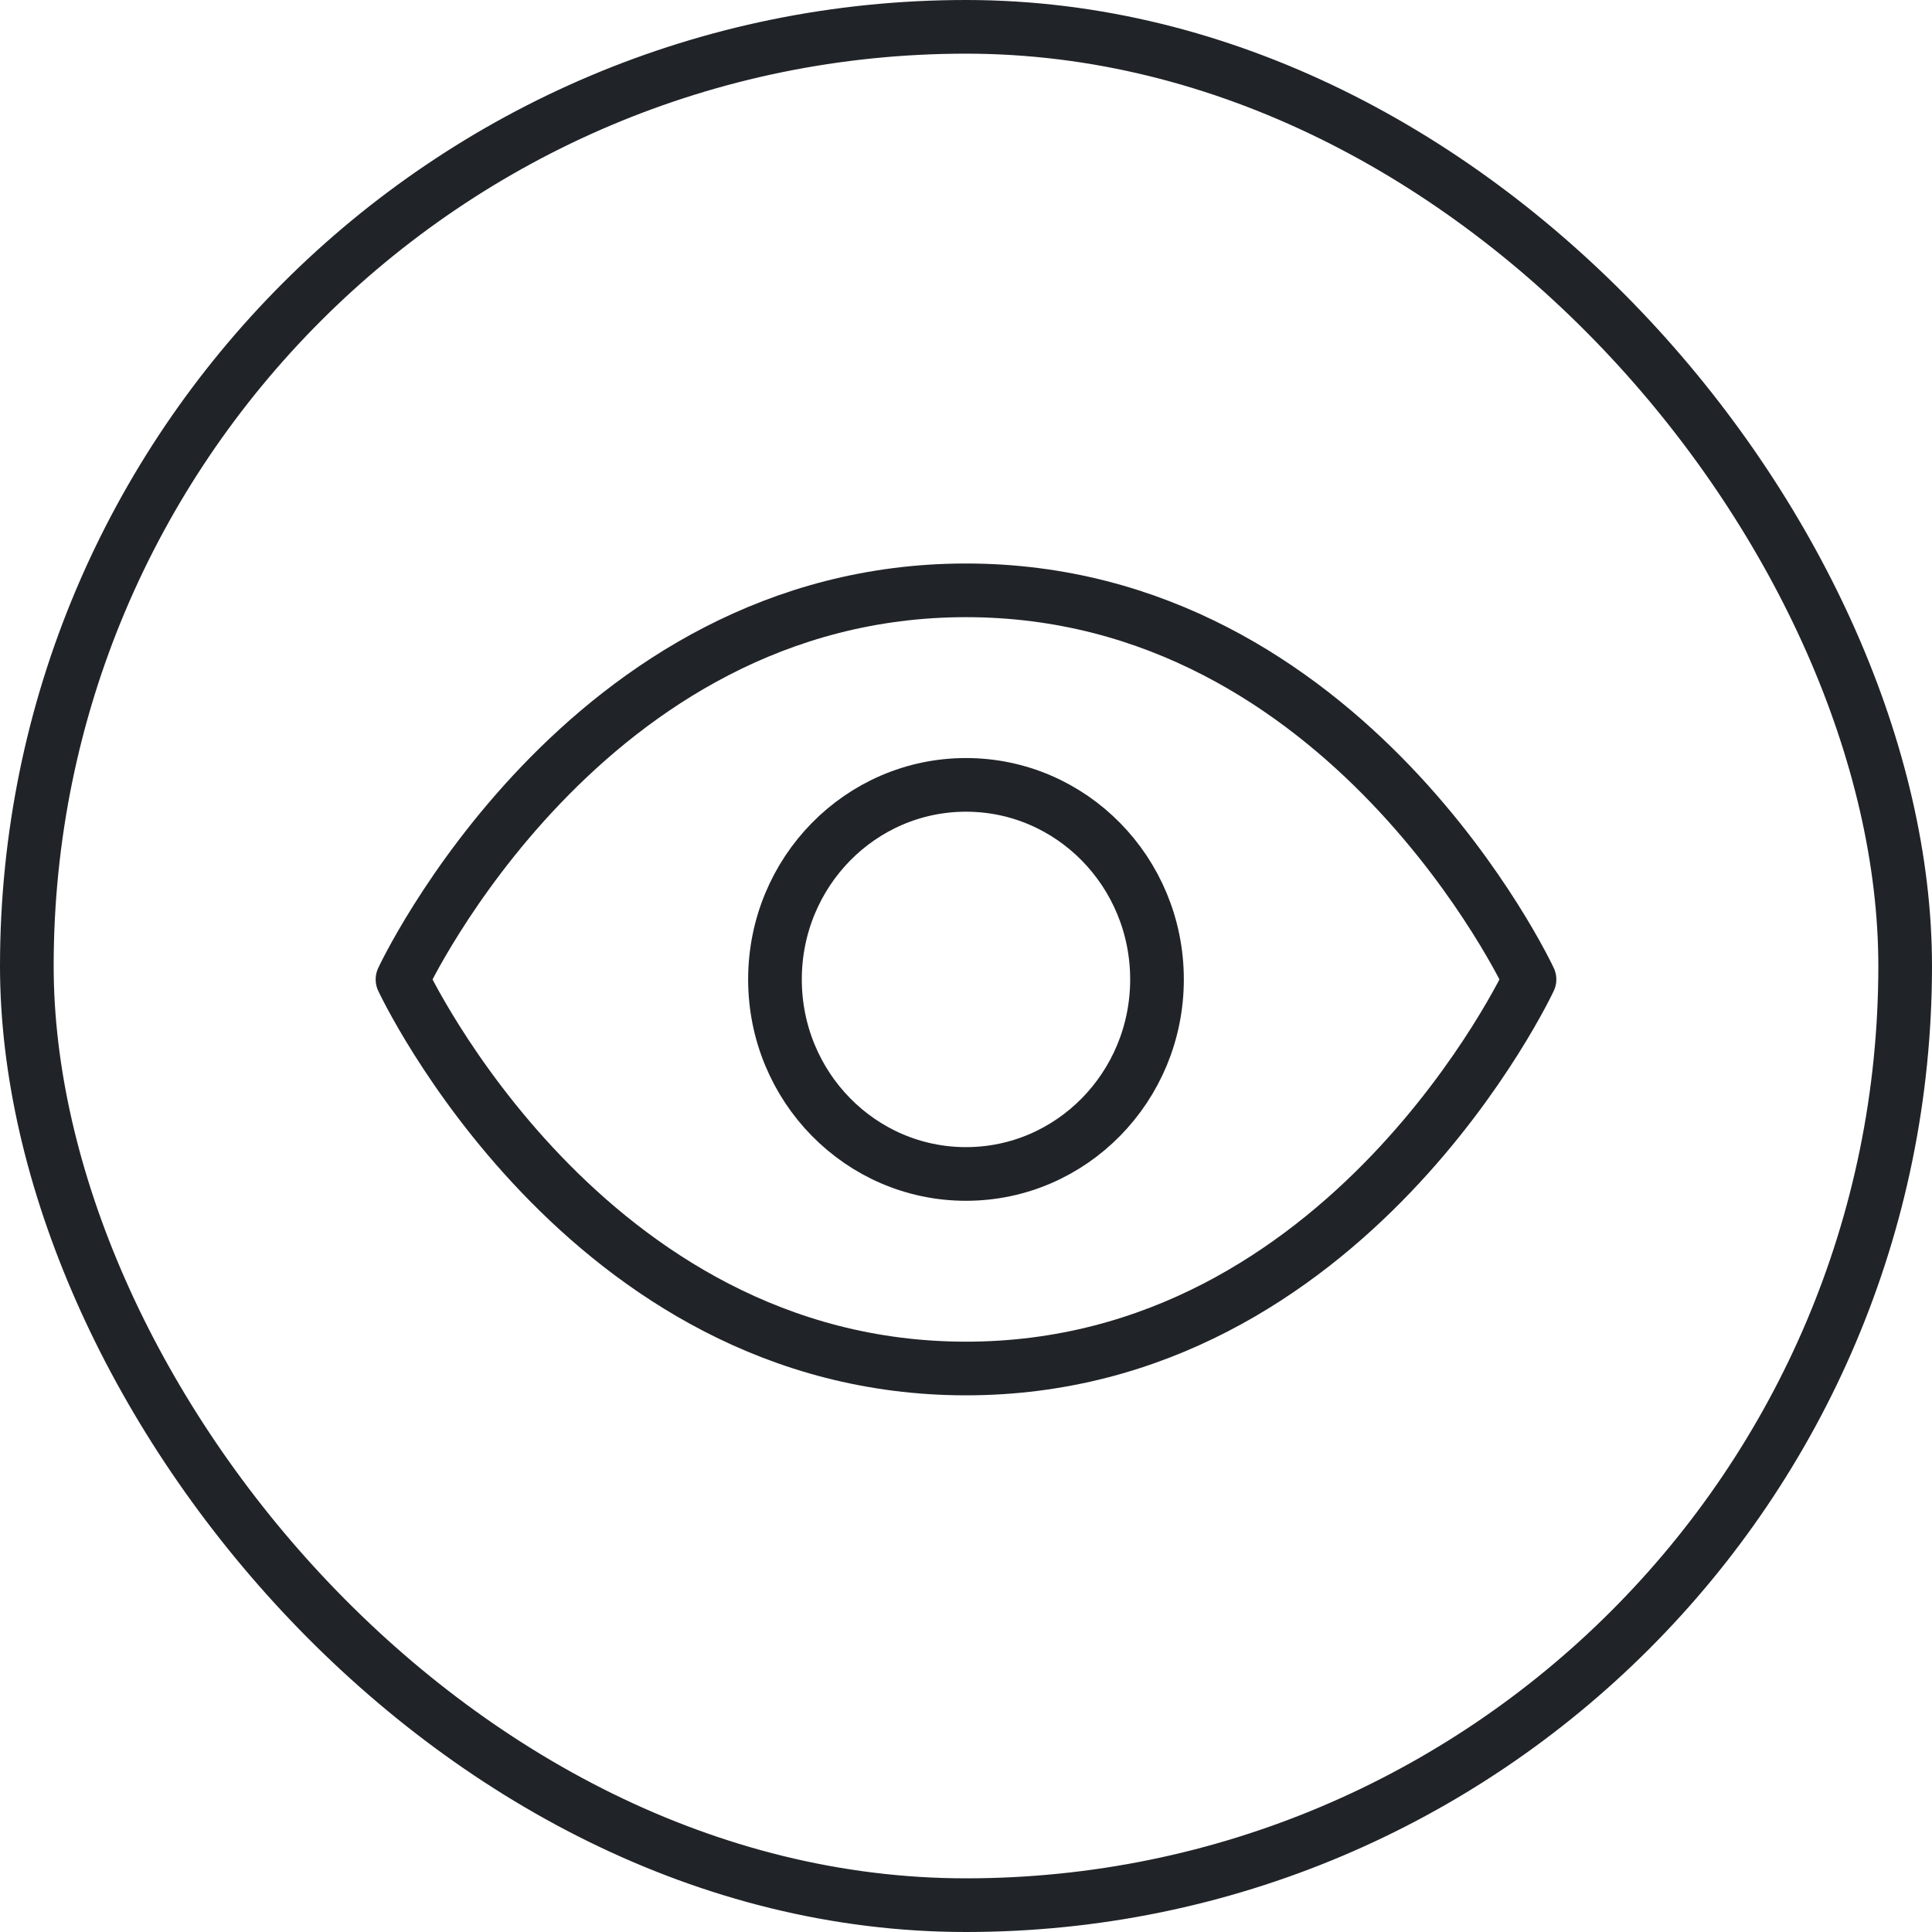
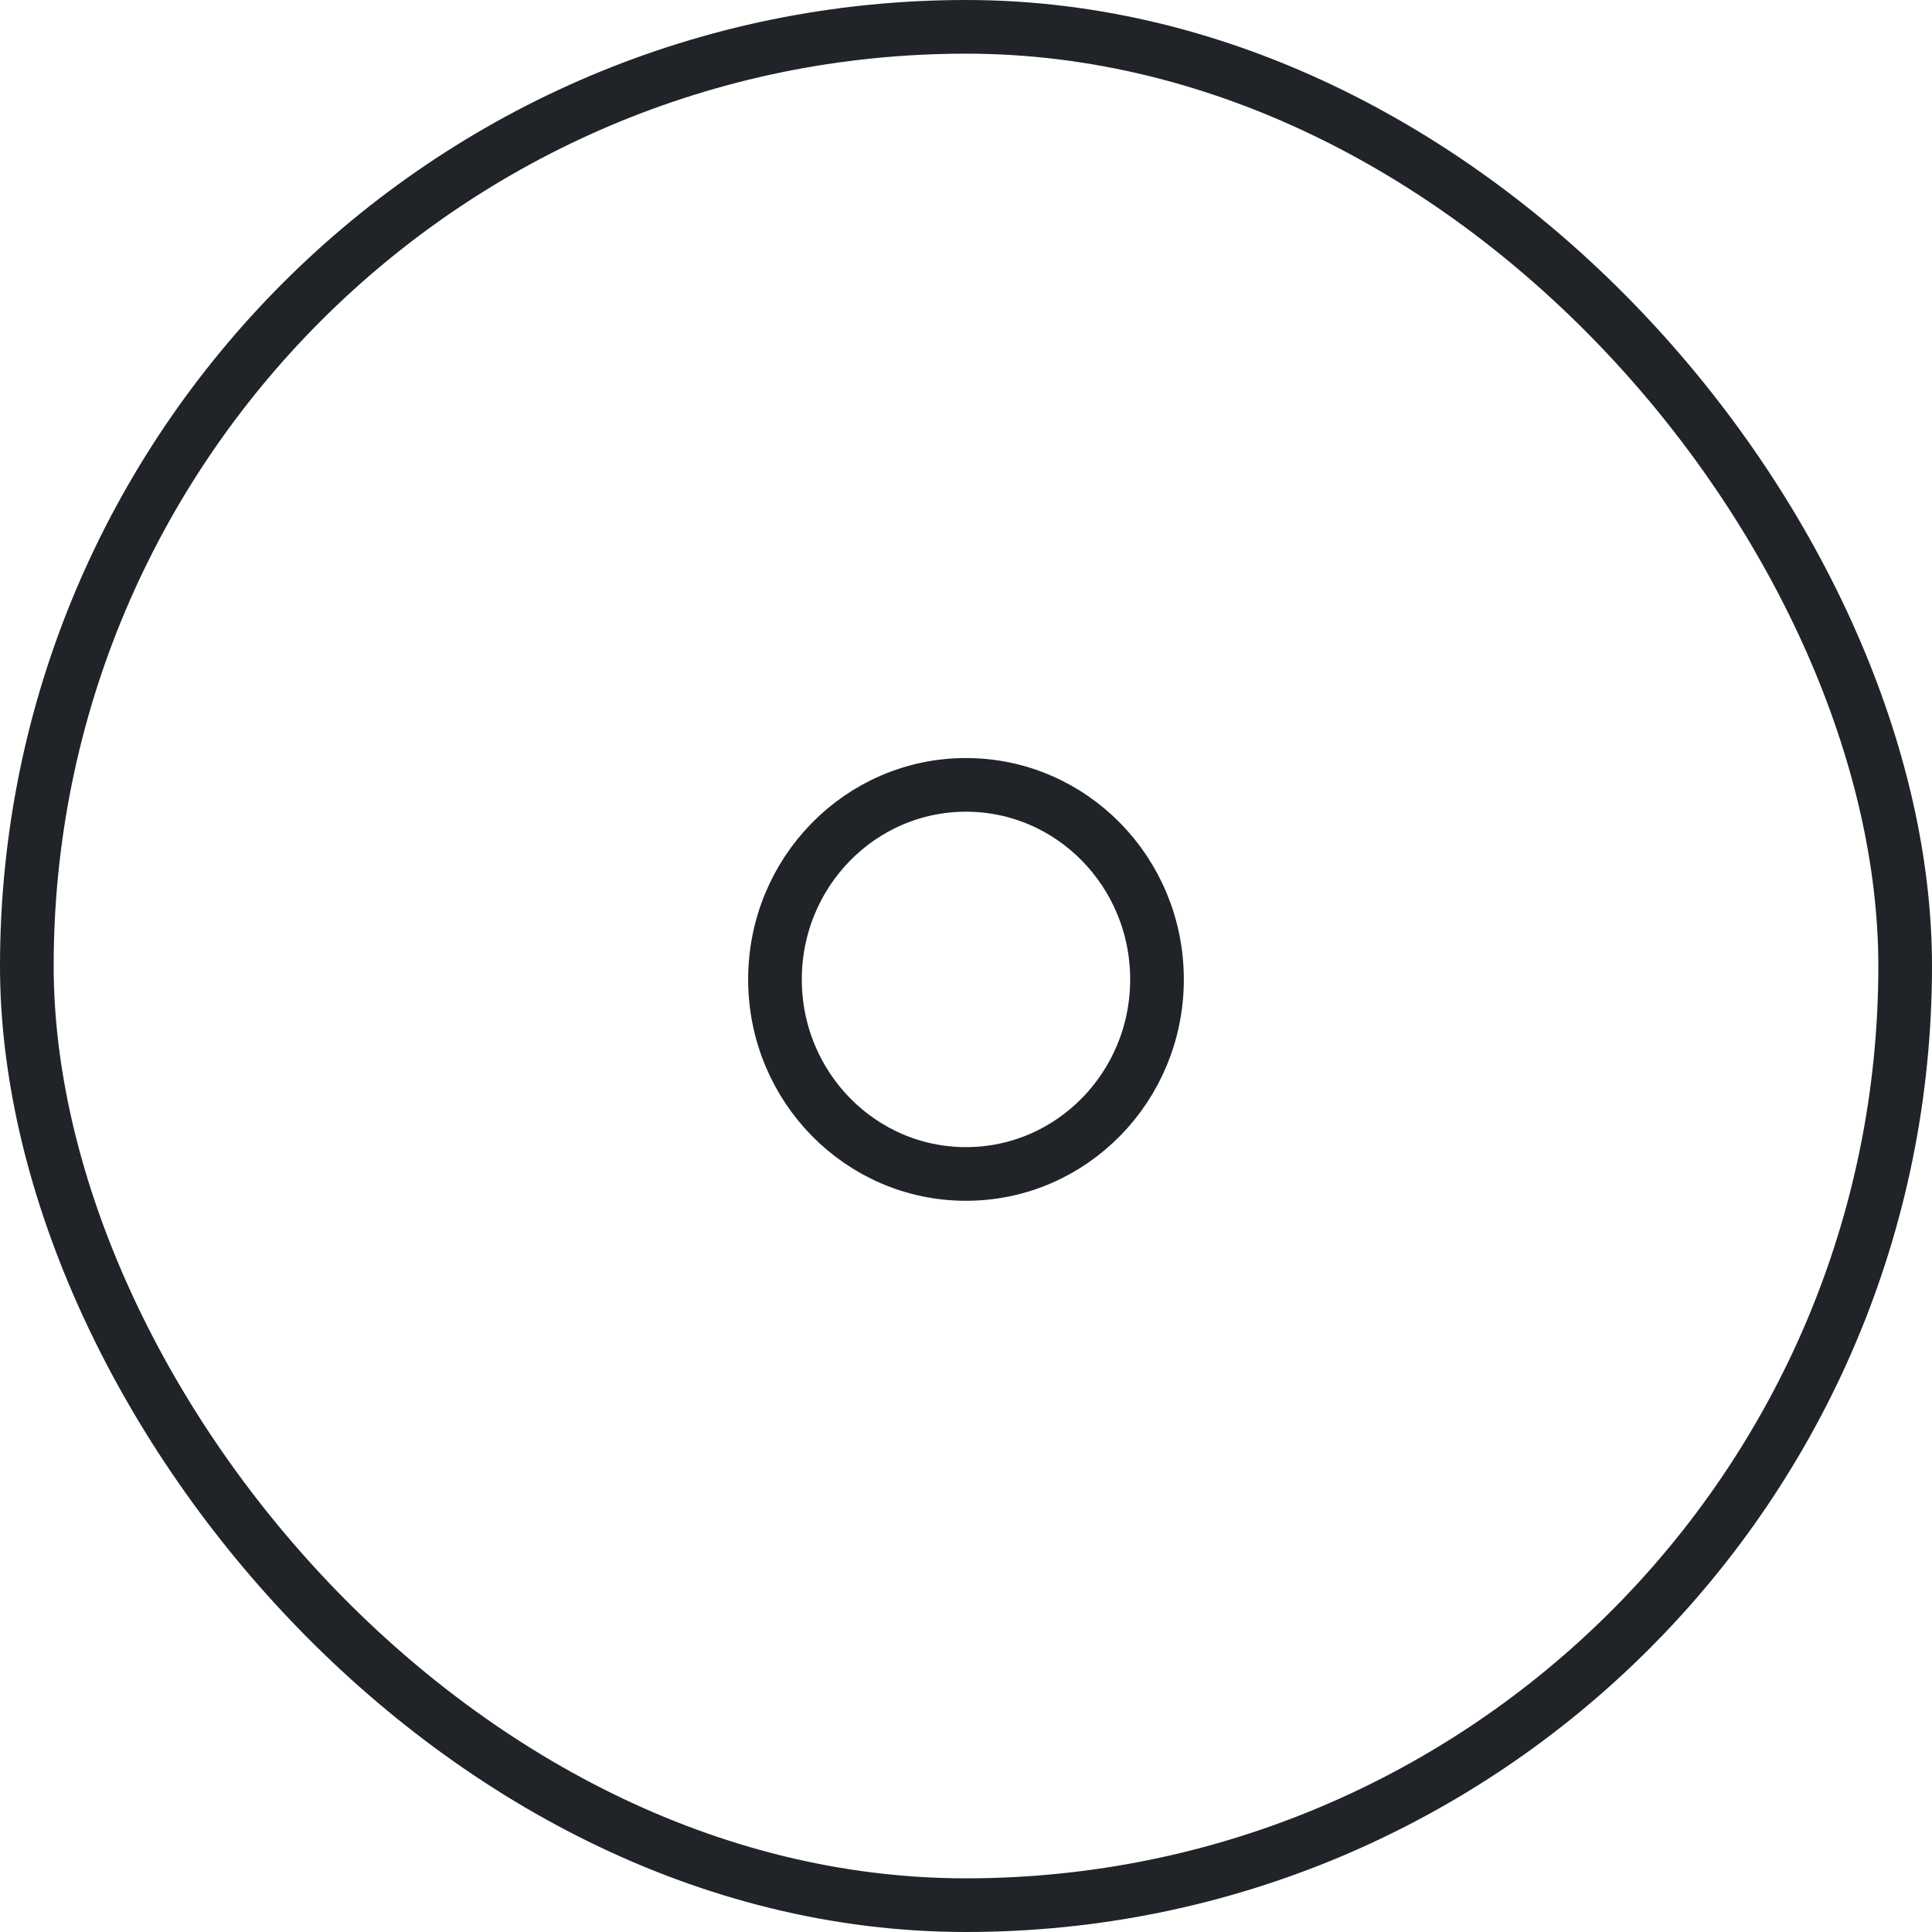
<svg xmlns="http://www.w3.org/2000/svg" width="72" height="72" viewBox="0 0 72 72" fill="none">
  <rect x="1" y="1" width="70" height="70" rx="35" stroke="#202428" stroke-width="2" />
-   <path d="M57 36.5C57 36.5 50.237 51 36 51C21.763 51 15 36.5 15 36.5C15 36.5 21.763 22 36 22C50.237 22 57 36.5 57 36.5Z" stroke="#202428" stroke-width="2" stroke-miterlimit="10" stroke-linecap="round" stroke-linejoin="round" />
  <path d="M43.118 36.5C43.118 32.496 39.931 29.25 36 29.25C32.068 29.25 28.881 32.496 28.881 36.5C28.881 40.504 32.068 43.75 36 43.75C39.931 43.75 43.118 40.504 43.118 36.5Z" stroke="#202428" stroke-width="2" stroke-miterlimit="10" stroke-linecap="round" stroke-linejoin="round" />
</svg>